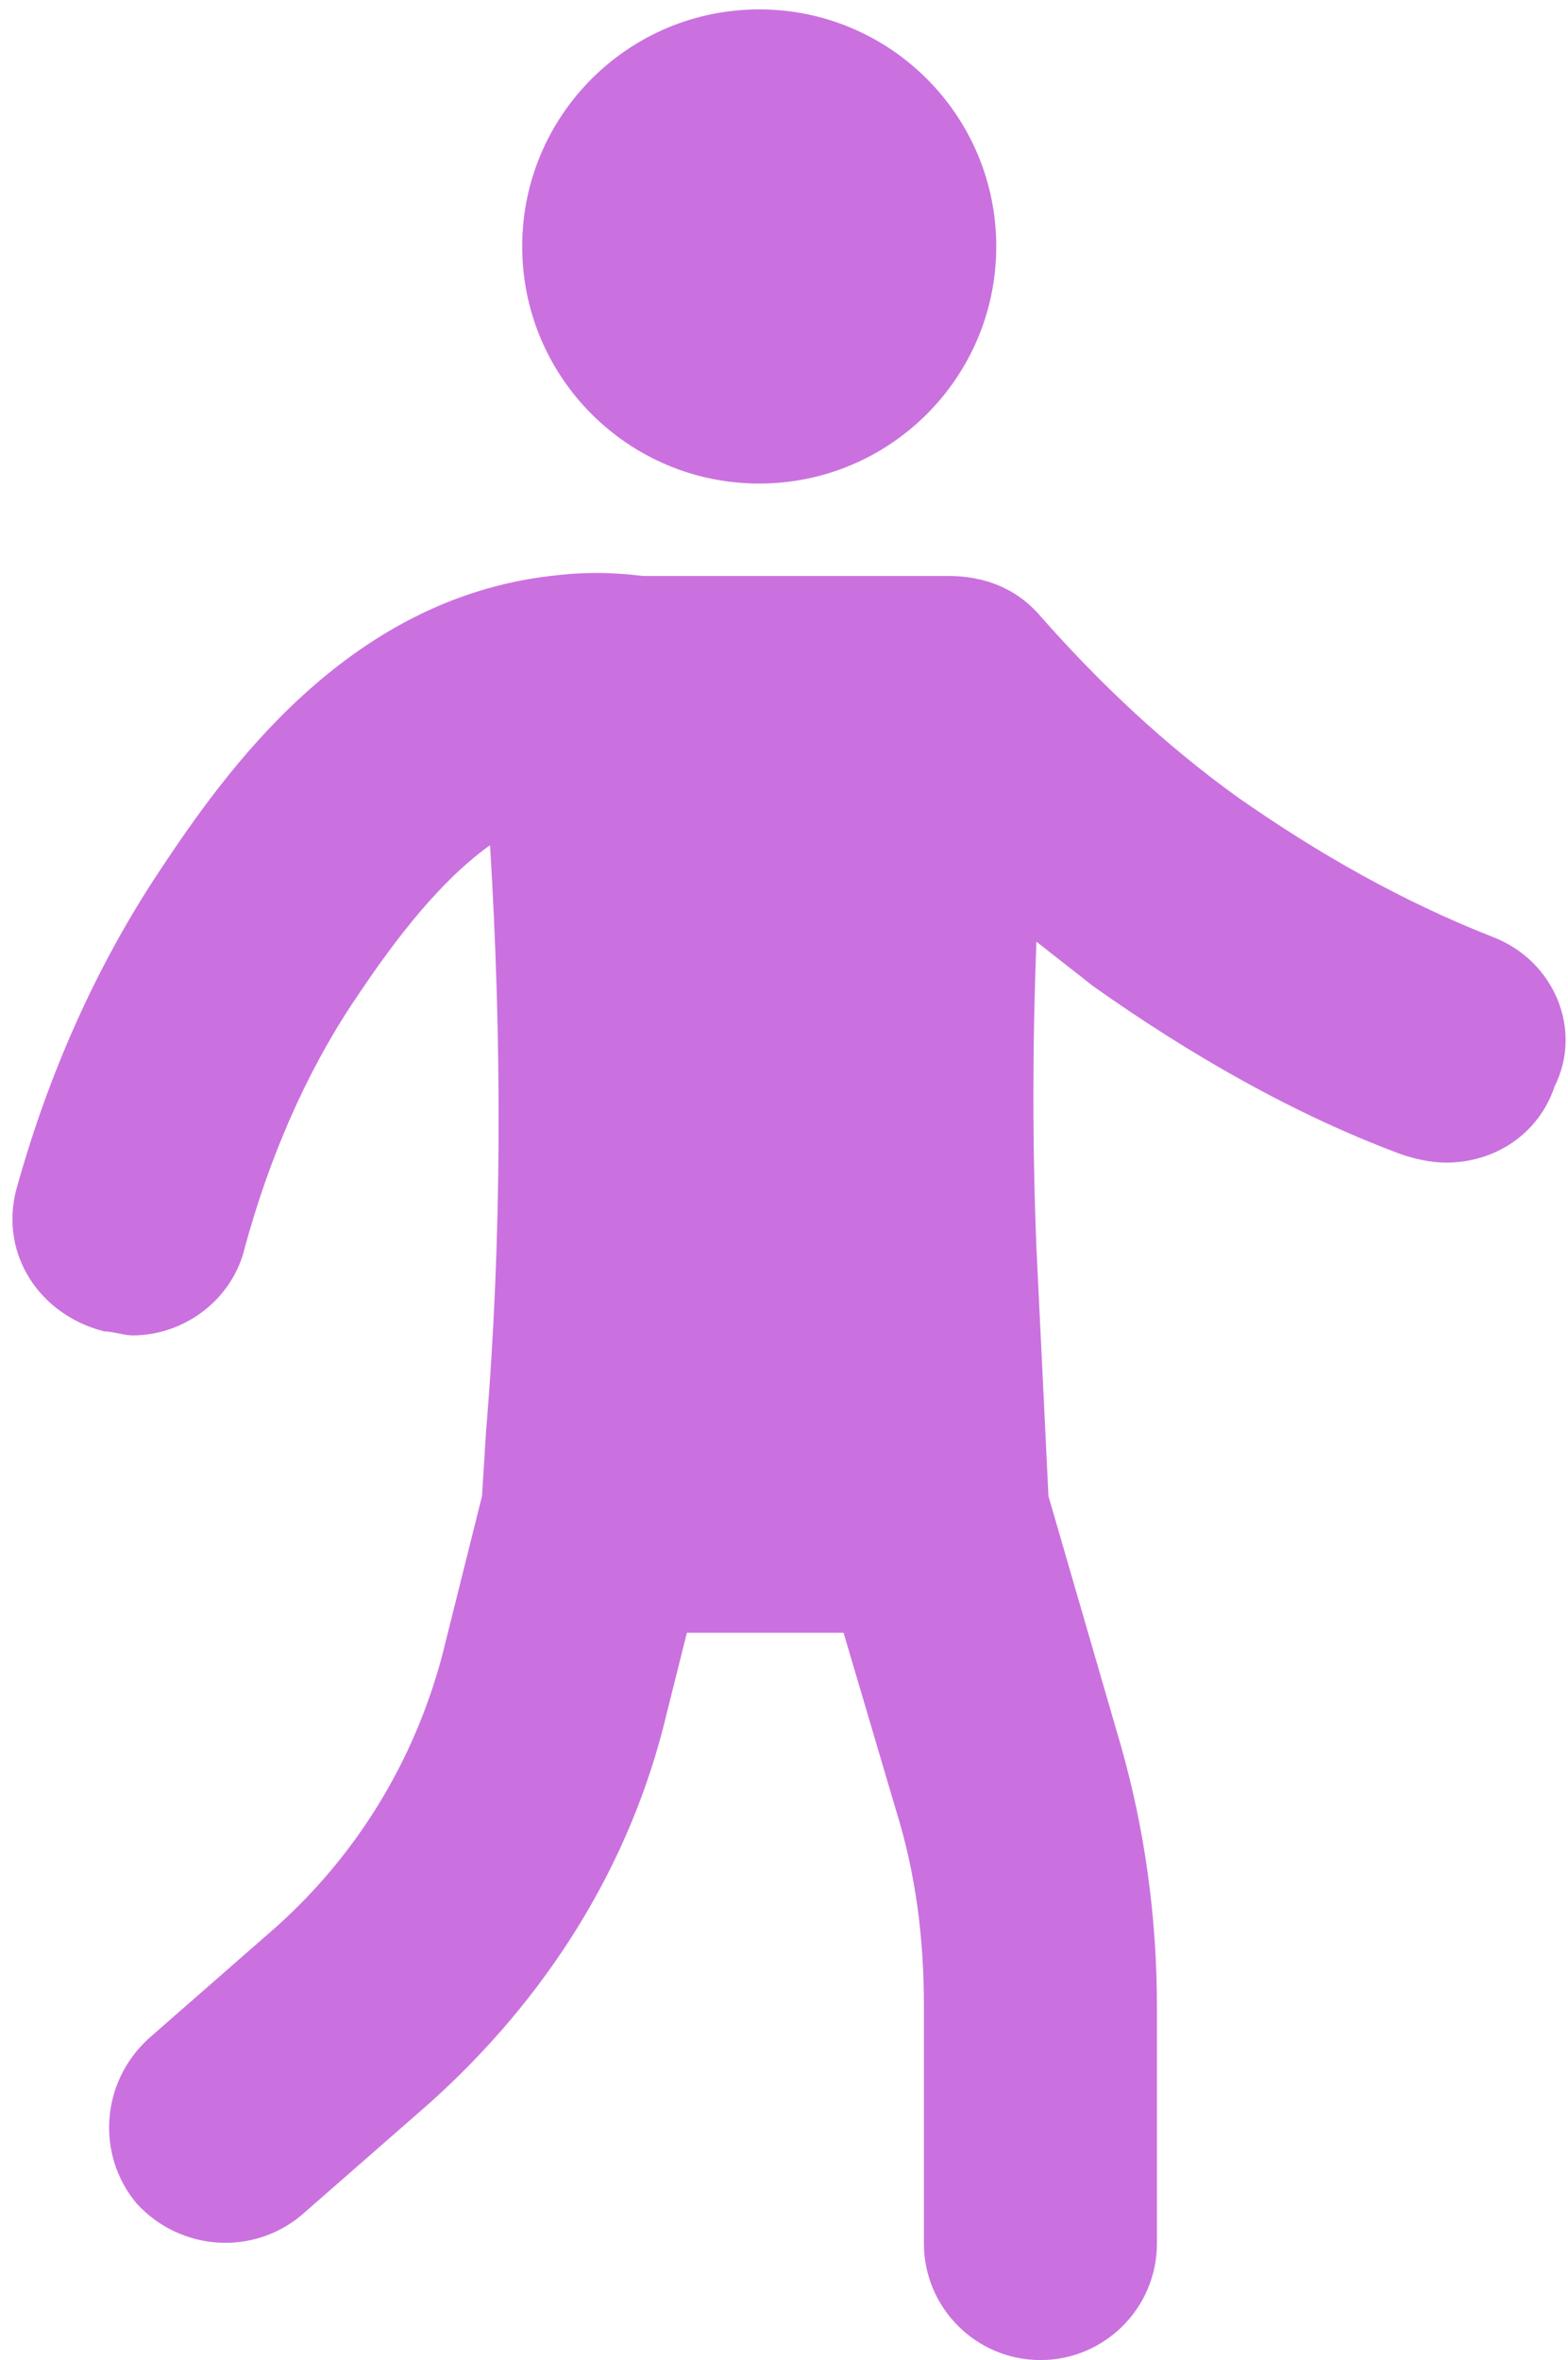
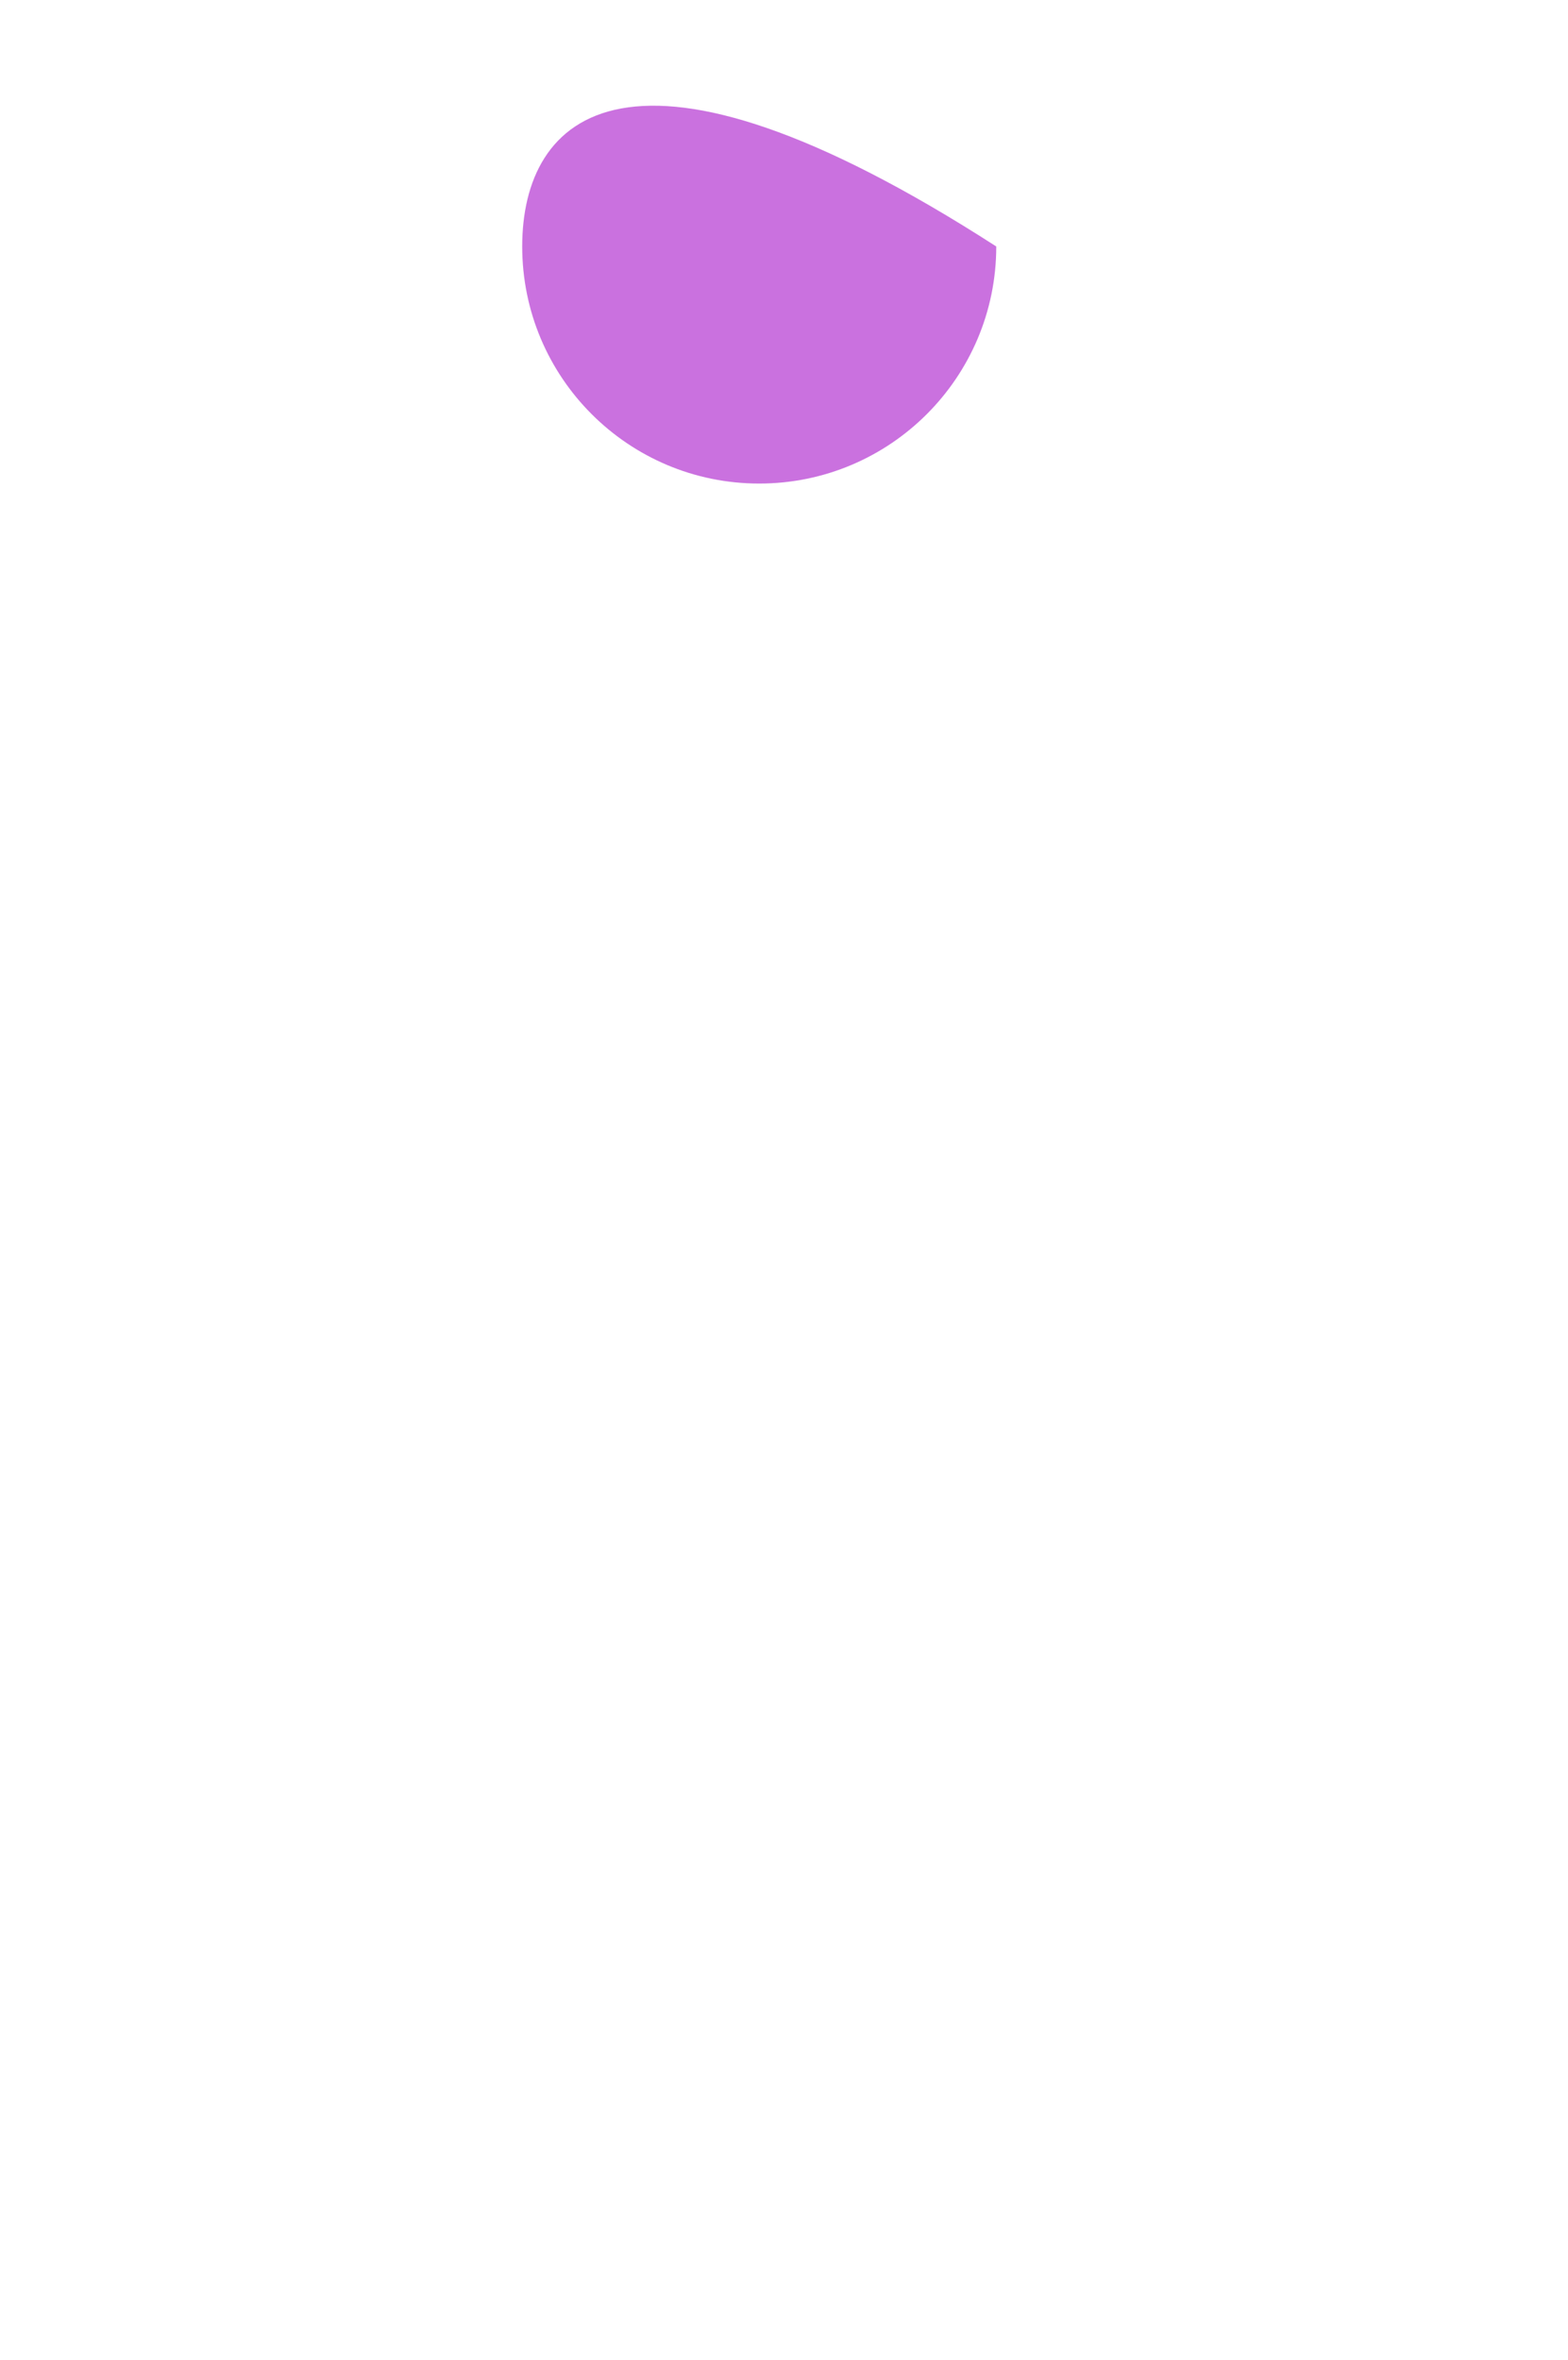
<svg xmlns="http://www.w3.org/2000/svg" width="103" height="155" viewBox="0 0 103 155" fill="none">
-   <path d="M49.873 31.758C58.472 31.758 65.443 24.787 65.443 16.187C65.443 7.588 58.472 0.617 49.873 0.617C41.274 0.617 34.303 7.588 34.303 16.187C34.303 24.787 41.274 31.758 49.873 31.758Z" fill="#CA71DF" />
-   <path d="M98.165 61.578C92.095 59.203 86.553 56.036 81.275 52.341C76.525 48.911 72.303 44.952 68.344 40.466C66.761 38.618 64.65 37.827 62.274 37.827C60.691 37.827 59.371 37.827 57.788 37.827C57.524 37.827 56.996 37.827 56.733 37.827H42.218C40.107 37.563 38.259 37.563 36.148 37.827C22.689 39.41 14.772 50.758 10.55 57.092C6.327 63.425 3.16 70.551 1.049 78.204C-0.006 82.426 2.633 86.385 6.855 87.44C7.383 87.44 8.175 87.704 8.702 87.704C12.133 87.704 15.3 85.329 16.092 81.898C17.675 76.093 20.05 70.551 23.217 65.8C25.328 62.634 28.495 58.147 32.19 55.508C32.981 68.439 32.981 81.371 31.926 94.038L31.662 98.26L29.023 108.816C27.175 115.678 23.481 121.748 18.203 126.498L9.758 133.887C6.591 136.79 6.327 141.54 8.966 144.707C11.869 147.874 16.619 148.138 19.786 145.499L28.231 138.11C35.884 131.248 41.426 122.539 43.801 112.511L45.121 107.233H55.413L58.844 118.845C60.163 123.067 60.691 127.29 60.691 131.776V147.346C60.691 151.569 64.122 154.999 68.344 154.999C72.567 154.999 75.997 151.569 75.997 147.346V131.776C75.997 125.97 75.206 120.164 73.622 114.622L68.872 98.26L68.08 81.898C67.816 75.301 67.816 68.703 68.08 61.842C69.4 62.898 70.455 63.689 71.775 64.745C78.109 69.231 84.97 73.19 92.095 75.829C92.887 76.093 93.943 76.356 94.998 76.356C98.165 76.356 101.068 74.509 102.124 71.342C103.971 67.648 102.124 63.161 98.165 61.578Z" fill="#CA71DF" />
+   <path d="M49.873 31.758C58.472 31.758 65.443 24.787 65.443 16.187C41.274 0.617 34.303 7.588 34.303 16.187C34.303 24.787 41.274 31.758 49.873 31.758Z" fill="#CA71DF" />
</svg>